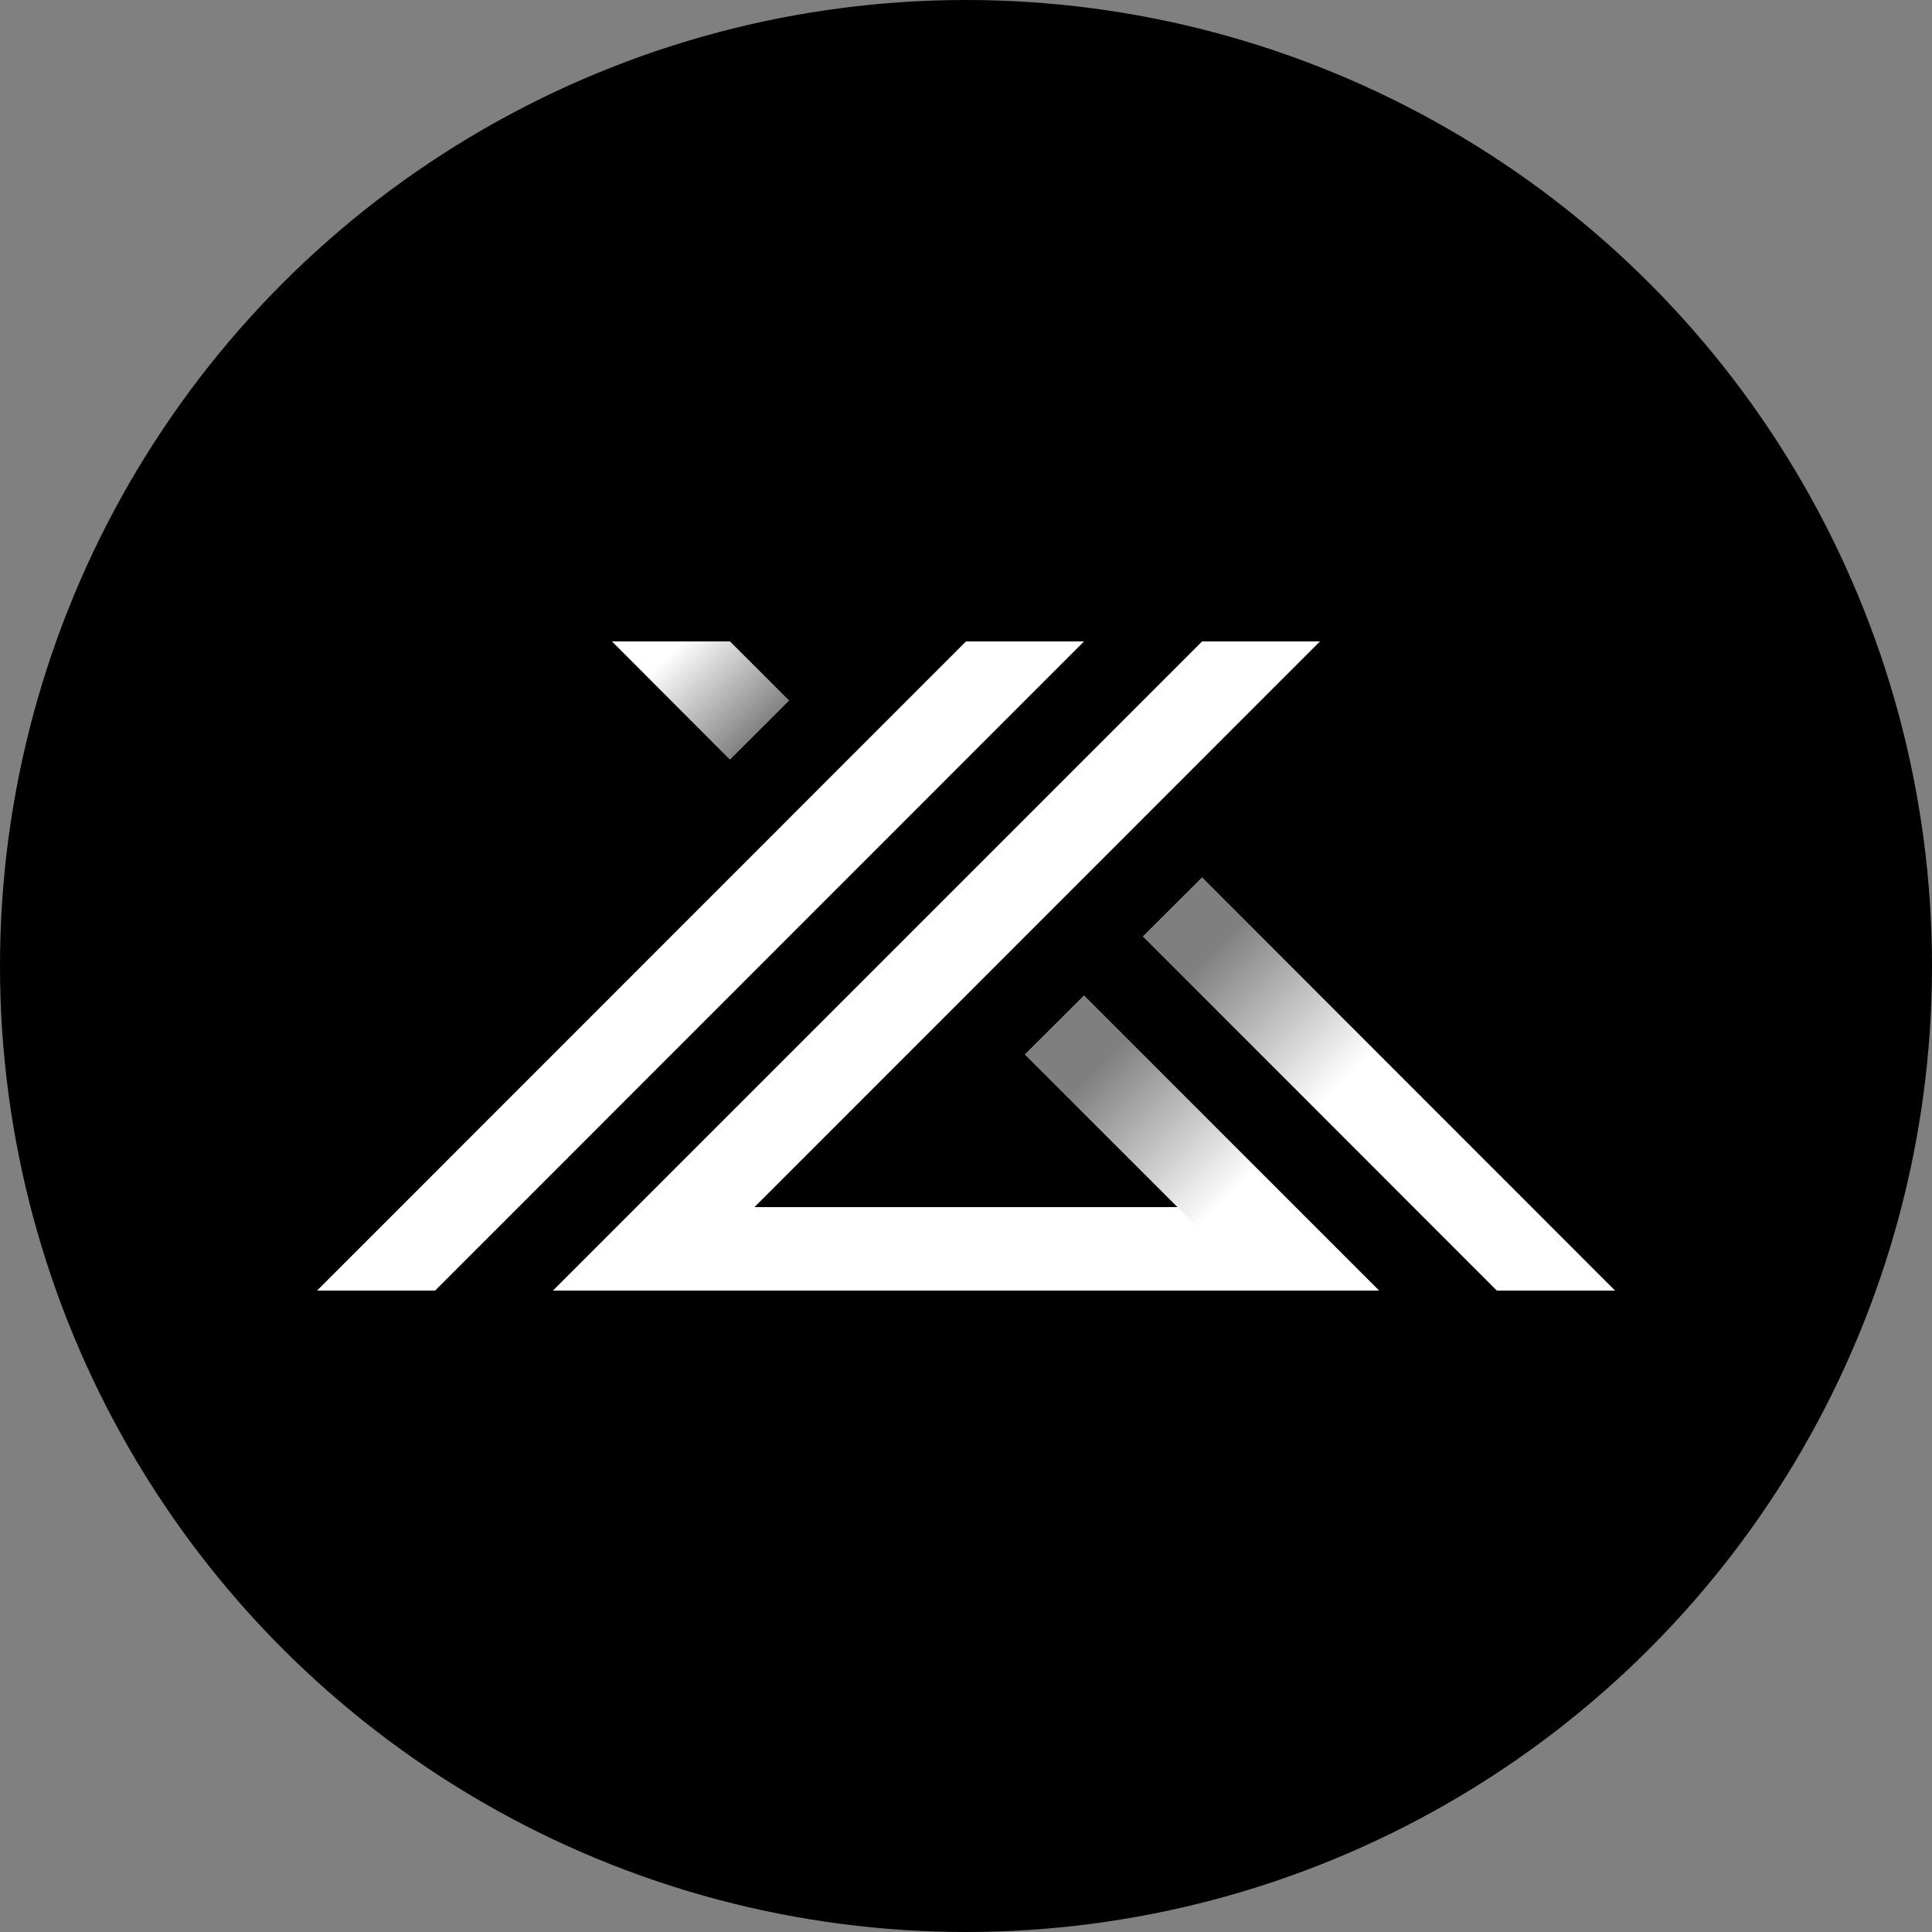
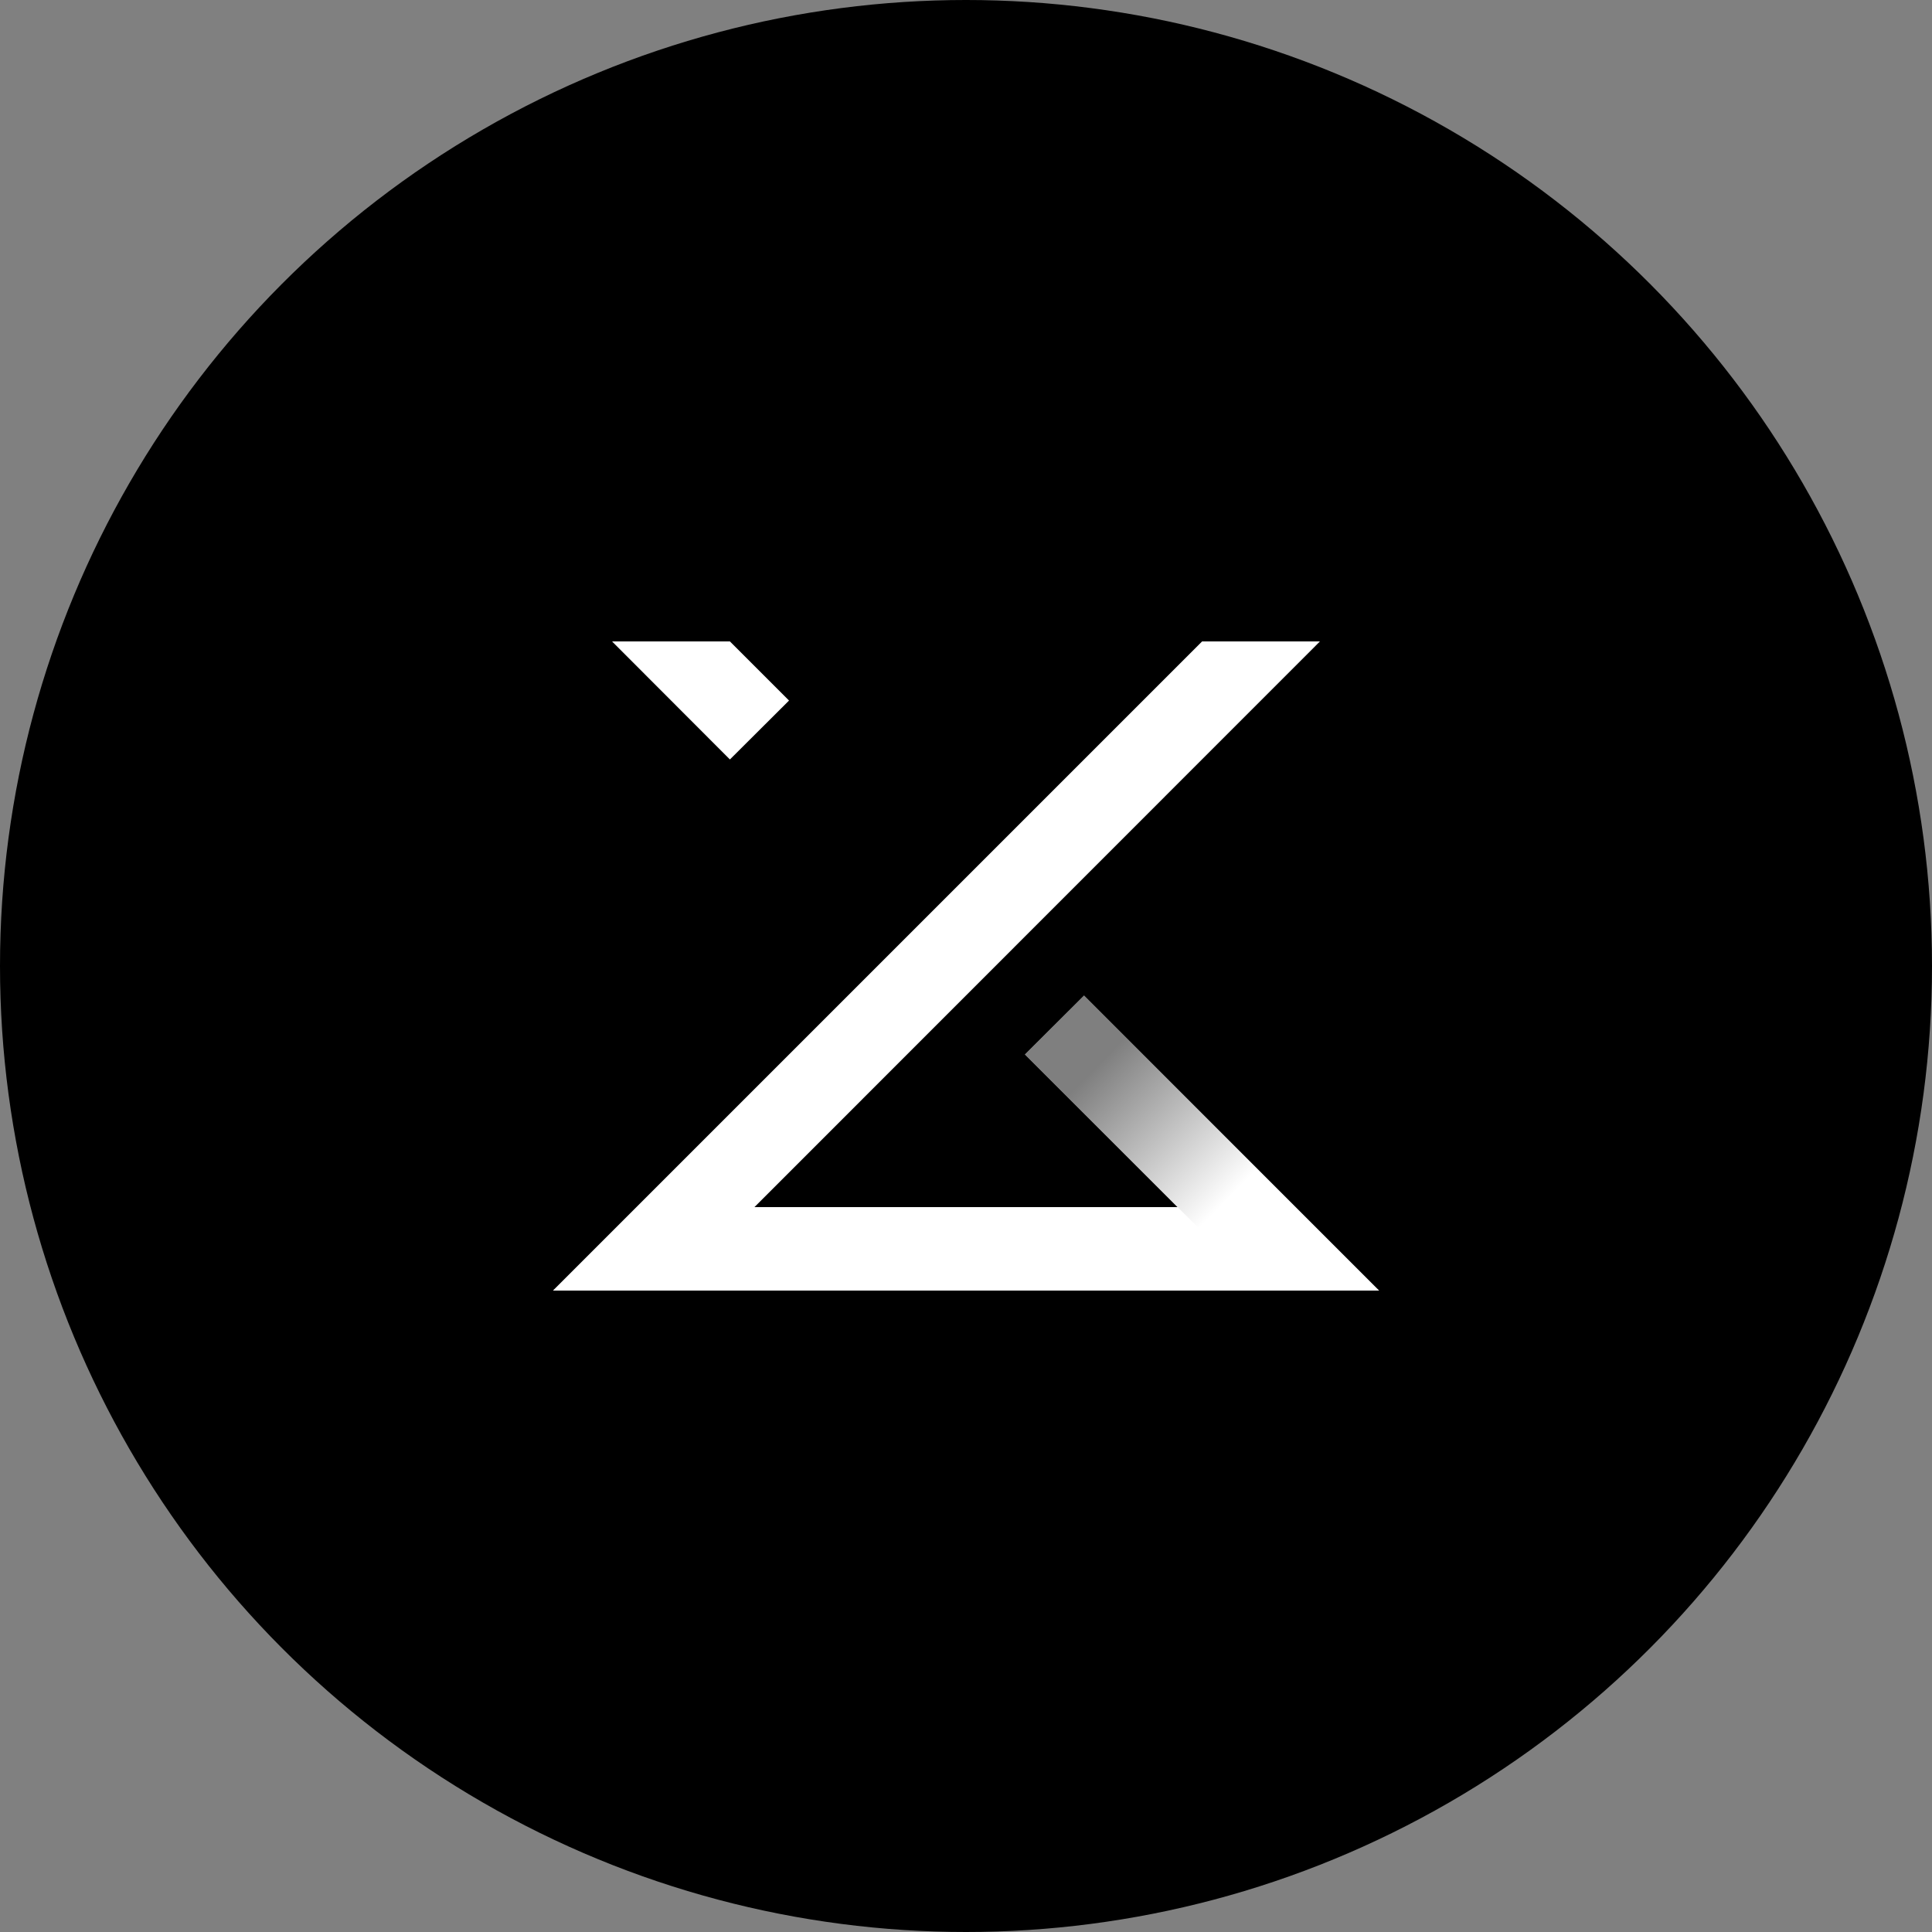
<svg xmlns="http://www.w3.org/2000/svg" xmlns:xlink="http://www.w3.org/1999/xlink" id="Calque_1" data-name="Calque 1" viewBox="0 0 100 100">
  <rect x="0" y="0" width="100" height="100" fill="#808080" stroke="none" />
  <defs>
    <style>.cls-1{fill:#fff;}.cls-2{opacity:0.5;}.cls-3{fill:url(#Dégradé_sans_nom_4);}.cls-4{fill:url(#Dégradé_sans_nom_4-2);}.cls-5{fill:url(#Dégradé_sans_nom_4-3);}</style>
    <linearGradient id="Dégradé_sans_nom_4" x1="63.59" y1="61.99" x2="56.74" y2="55.25" gradientUnits="userSpaceOnUse">
      <stop offset="0" stop-color="#fff" />
      <stop offset="1" />
    </linearGradient>
    <linearGradient id="Dégradé_sans_nom_4-2" x1="35.06" y1="33.48" x2="39.32" y2="37.94" xlink:href="#Dégradé_sans_nom_4" />
    <linearGradient id="Dégradé_sans_nom_4-3" x1="69.62" y1="55.88" x2="62.77" y2="49.13" xlink:href="#Dégradé_sans_nom_4" />
  </defs>
  <circle cx="50" cy="50" r="50" />
  <polygon class="cls-1" points="53.05 54.58 53.05 54.58 60.95 62.48 39.05 62.48 39.05 62.48 68.32 33.2 68.32 33.2 62.22 33.2 62.22 33.2 62.22 33.2 28.62 66.8 71.38 66.8 56.11 51.53 53.05 54.58" />
  <polygon class="cls-1" points="37.78 39.31 40.84 36.26 37.78 33.2 37.78 33.2 37.78 33.2 31.68 33.2 31.68 33.2 31.68 33.2 37.78 39.31 37.78 39.31" />
-   <polygon class="cls-1" points="62.22 45.42 59.16 48.47 77.48 66.8 83.59 66.8 62.22 45.42" />
-   <polygon class="cls-1" points="56.11 33.2 56.11 33.2 56.11 33.2 50 33.2 50 33.2 50 33.2 50 33.2 50 33.2 50 33.2 50 33.2 16.41 66.8 22.51 66.8 22.52 66.8 56.11 33.2" />
  <g class="cls-2">
    <polyline class="cls-3" points="53.05 54.58 53.05 54.58 60.95 62.48 65.32 66.8 71.38 66.8 56.11 51.53 53.05 54.58" />
-     <polyline class="cls-4" points="37.78 39.31 37.78 39.31 31.68 33.2 31.68 33.2 37.78 33.2 37.78 33.2 40.84 36.26 37.78 39.31" />
-     <polygon class="cls-5" points="62.22 45.42 59.16 48.47 77.48 66.8 83.59 66.8 62.22 45.42" />
  </g>
</svg>